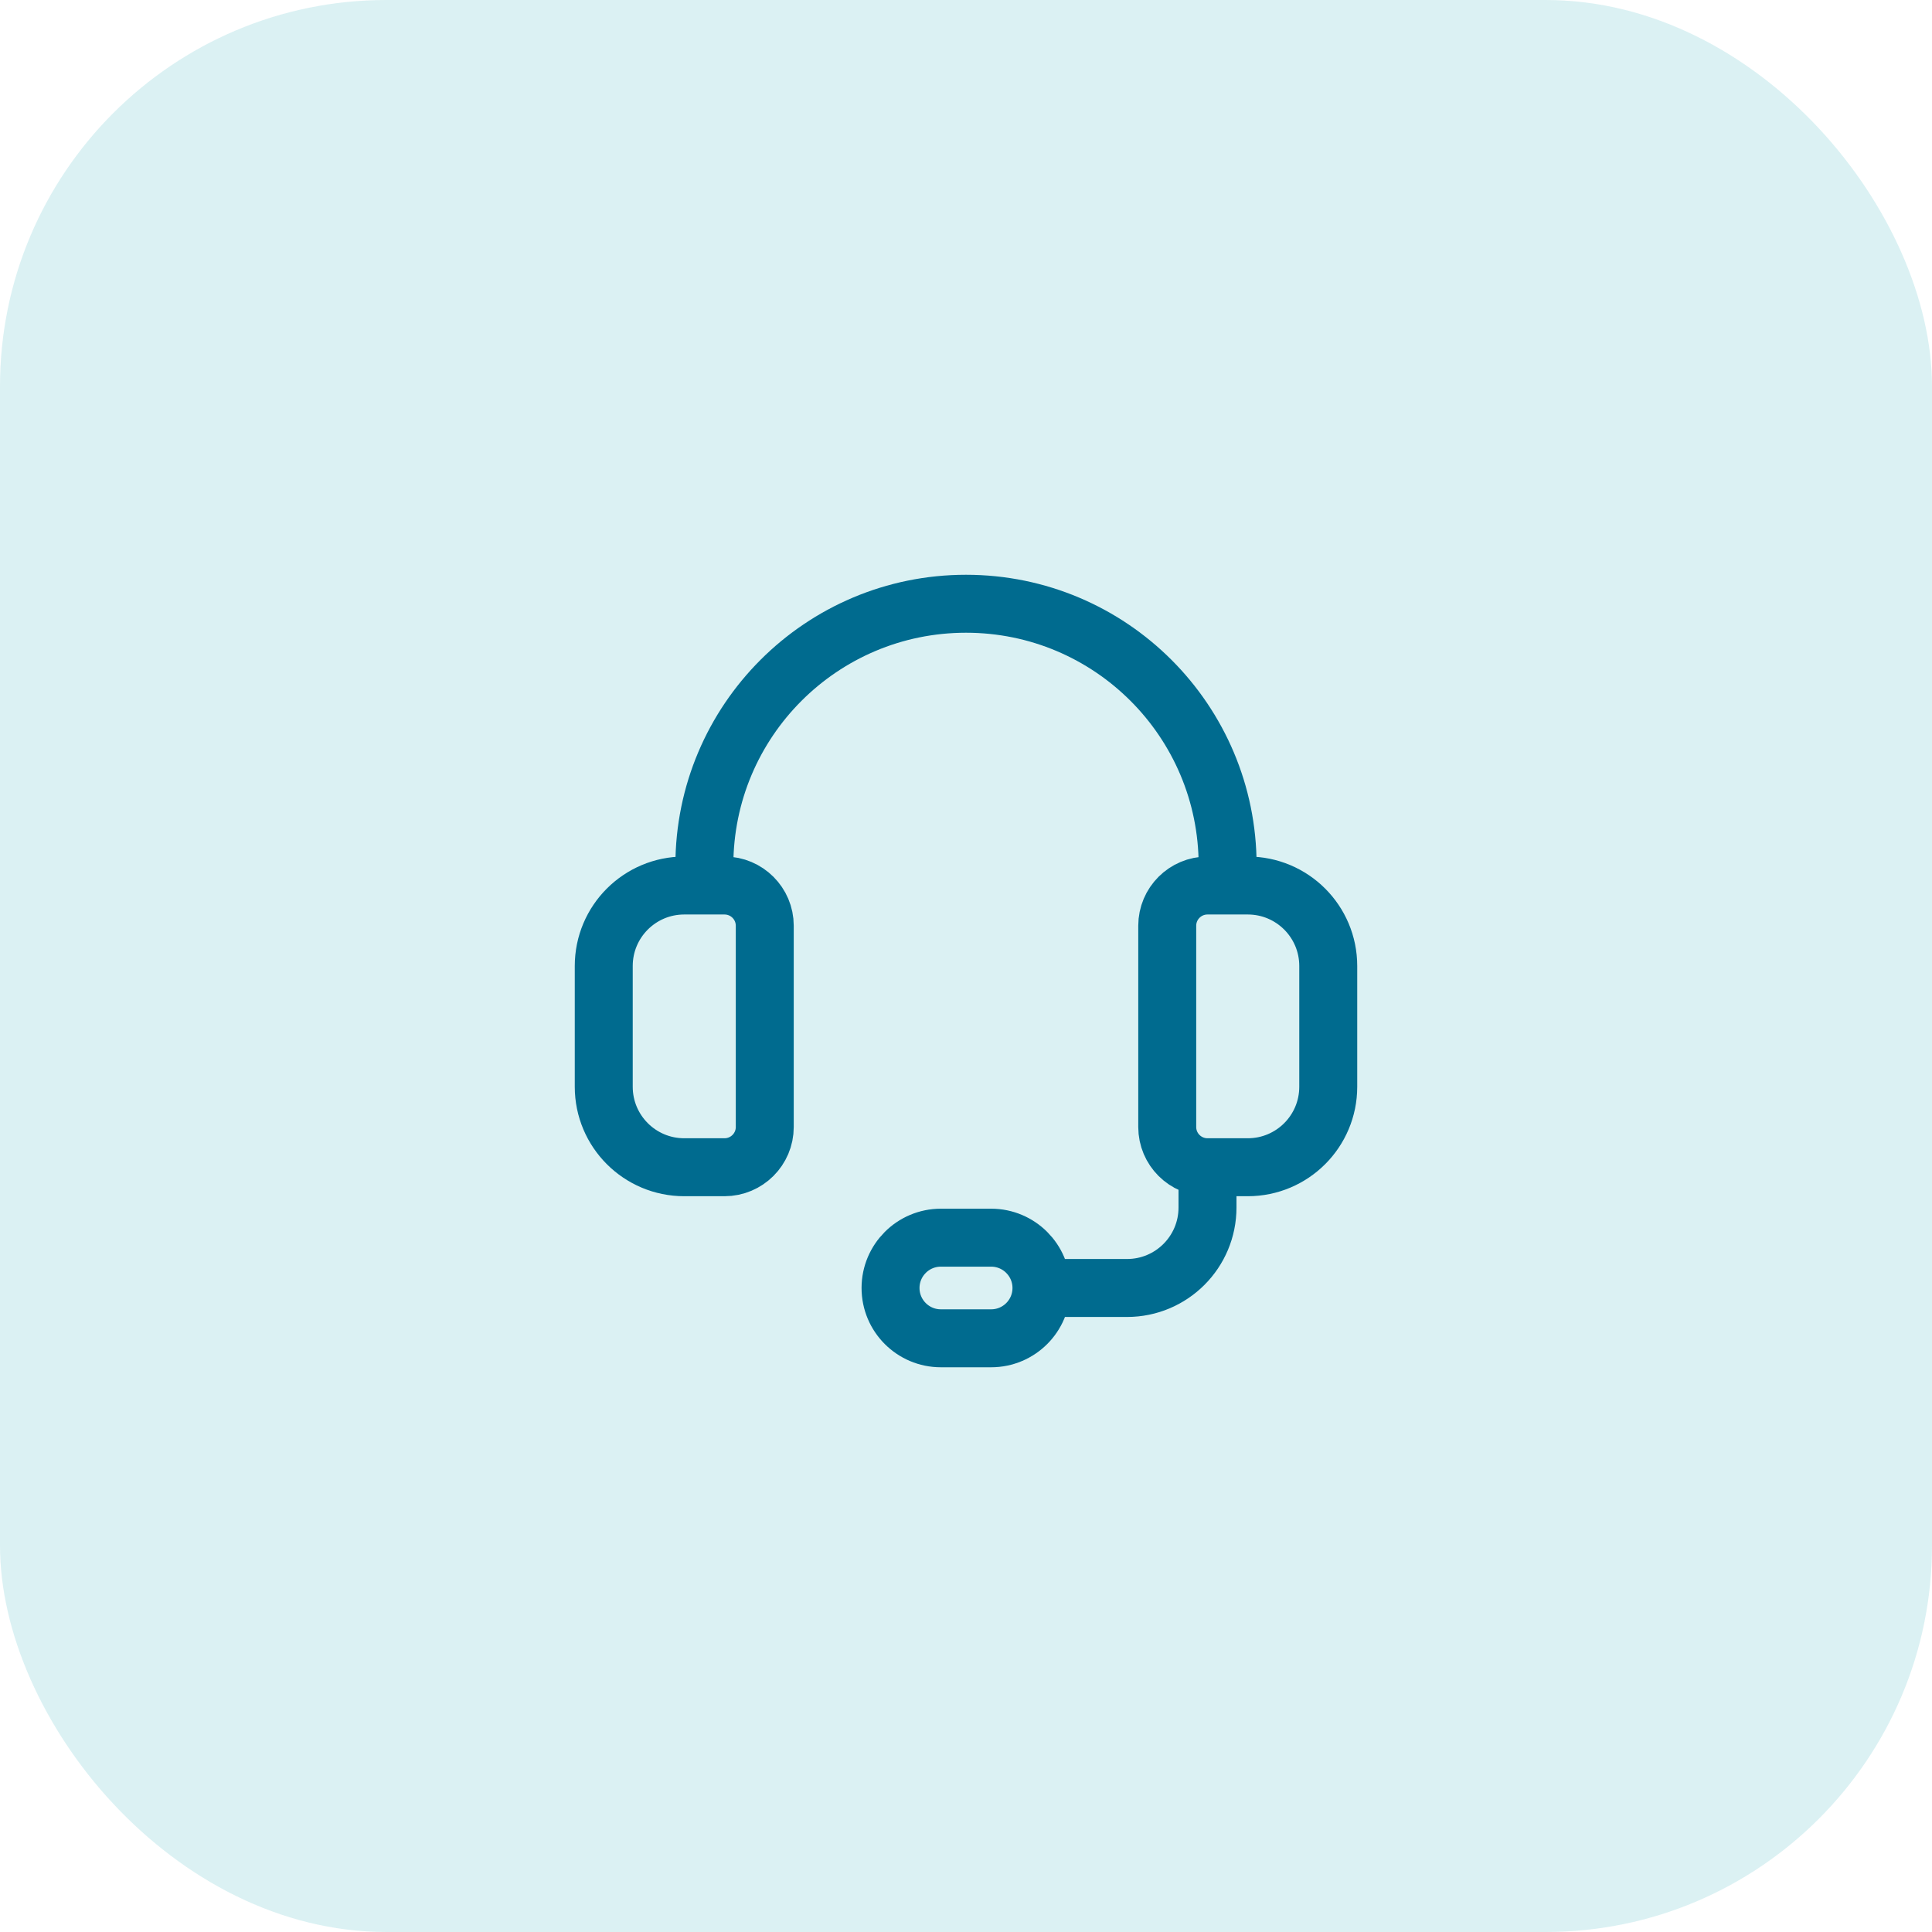
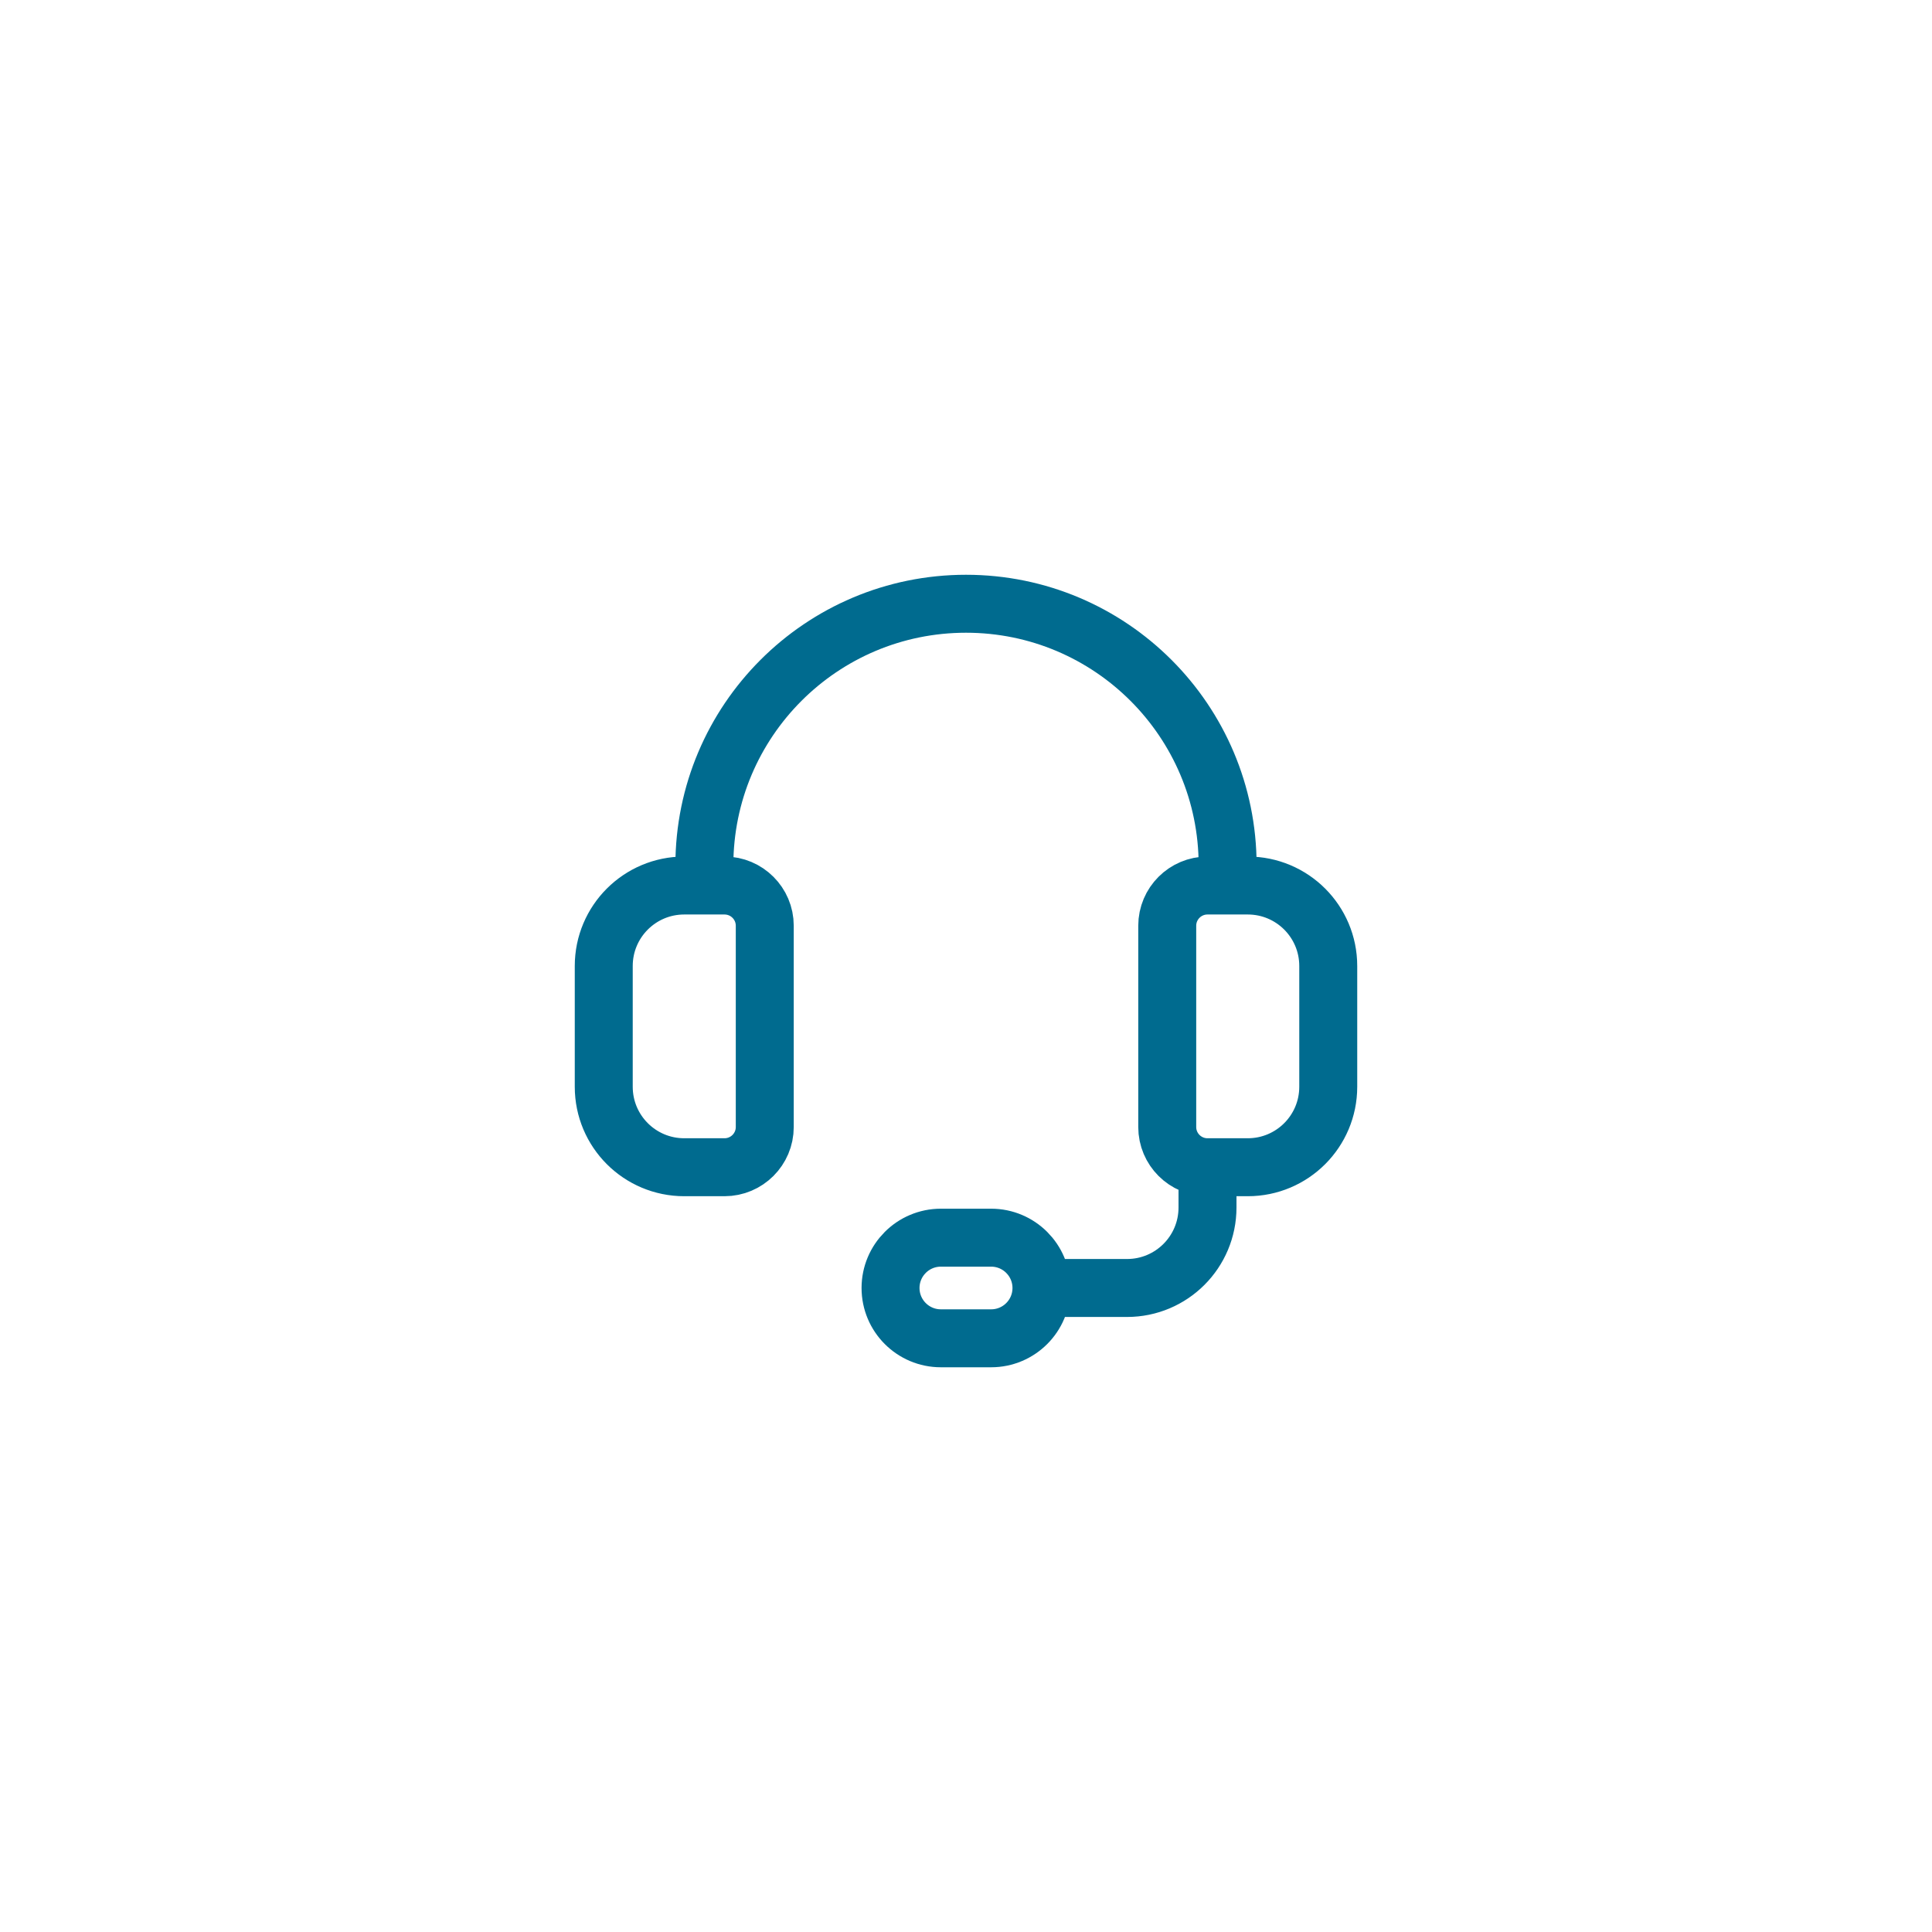
<svg xmlns="http://www.w3.org/2000/svg" width="50" height="50" viewBox="0 0 50 50" fill="none">
-   <rect opacity="0.2" width="50" height="50" rx="10" fill="#4EBDC7" />
-   <path d="M31.25 30.208H32.292C33.443 30.208 34.375 29.276 34.375 28.125V25C34.375 23.849 33.443 22.917 32.292 22.917H31.25C30.675 22.917 30.208 23.383 30.208 23.958V29.167C30.208 29.742 30.675 30.208 31.25 30.208ZM31.25 30.208V31.25C31.25 32.401 30.318 33.333 29.167 33.333H26.953M31.771 22.917V22.396C31.771 18.656 28.74 15.625 25 15.625C21.26 15.625 18.229 18.656 18.229 22.396V22.917M26.953 33.333C26.953 32.615 26.37 32.031 25.651 32.031H24.349C23.63 32.031 23.047 32.615 23.047 33.333C23.047 34.052 23.63 34.635 24.349 34.635H25.651C26.37 34.635 26.953 34.052 26.953 33.333ZM18.75 30.208H17.708C16.557 30.208 15.625 29.276 15.625 28.125V25C15.625 23.849 16.557 22.917 17.708 22.917H18.75C19.325 22.917 19.792 23.383 19.792 23.958V29.167C19.792 29.742 19.325 30.208 18.75 30.208Z" stroke="#006B8F" stroke-width="1.5" stroke-linecap="round" stroke-linejoin="round" />
+   <path d="M31.25 30.208H32.292C33.443 30.208 34.375 29.276 34.375 28.125V25C34.375 23.849 33.443 22.917 32.292 22.917H31.25C30.675 22.917 30.208 23.383 30.208 23.958V29.167C30.208 29.742 30.675 30.208 31.25 30.208M31.25 30.208V31.25C31.25 32.401 30.318 33.333 29.167 33.333H26.953M31.771 22.917V22.396C31.771 18.656 28.74 15.625 25 15.625C21.26 15.625 18.229 18.656 18.229 22.396V22.917M26.953 33.333C26.953 32.615 26.37 32.031 25.651 32.031H24.349C23.63 32.031 23.047 32.615 23.047 33.333C23.047 34.052 23.63 34.635 24.349 34.635H25.651C26.37 34.635 26.953 34.052 26.953 33.333ZM18.75 30.208H17.708C16.557 30.208 15.625 29.276 15.625 28.125V25C15.625 23.849 16.557 22.917 17.708 22.917H18.75C19.325 22.917 19.792 23.383 19.792 23.958V29.167C19.792 29.742 19.325 30.208 18.75 30.208Z" stroke="#006B8F" stroke-width="1.5" stroke-linecap="round" stroke-linejoin="round" />
</svg>